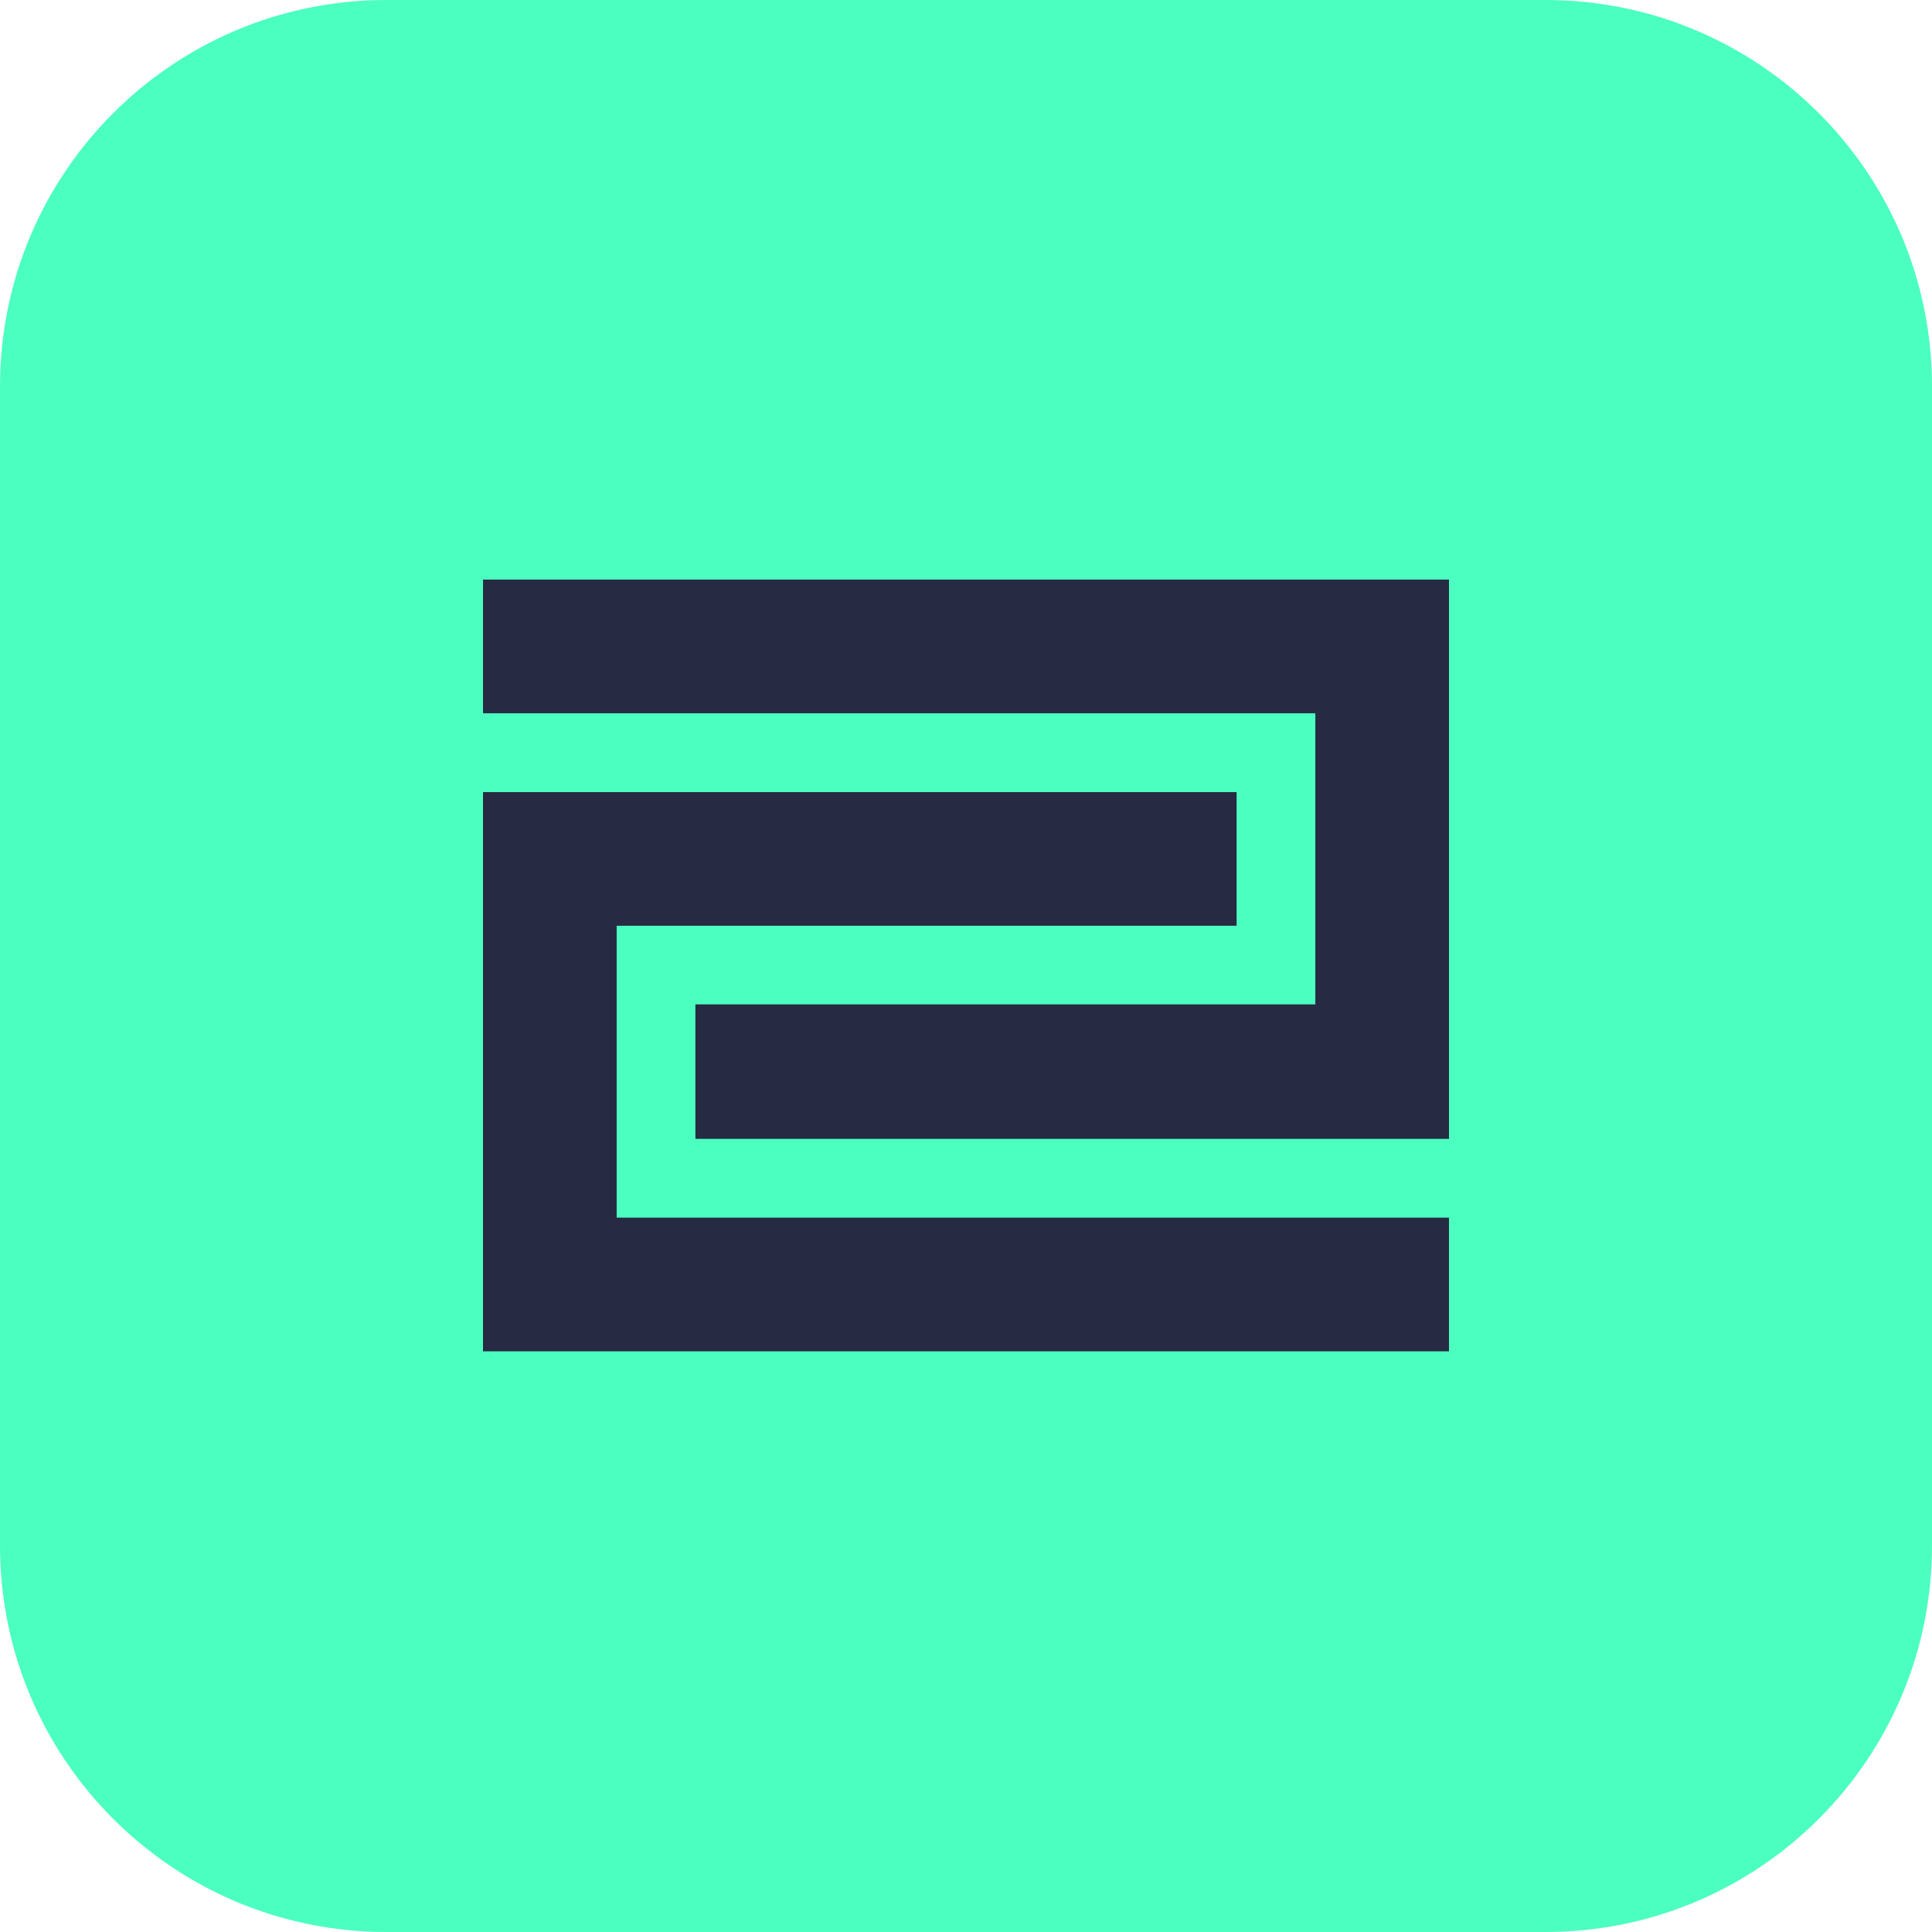
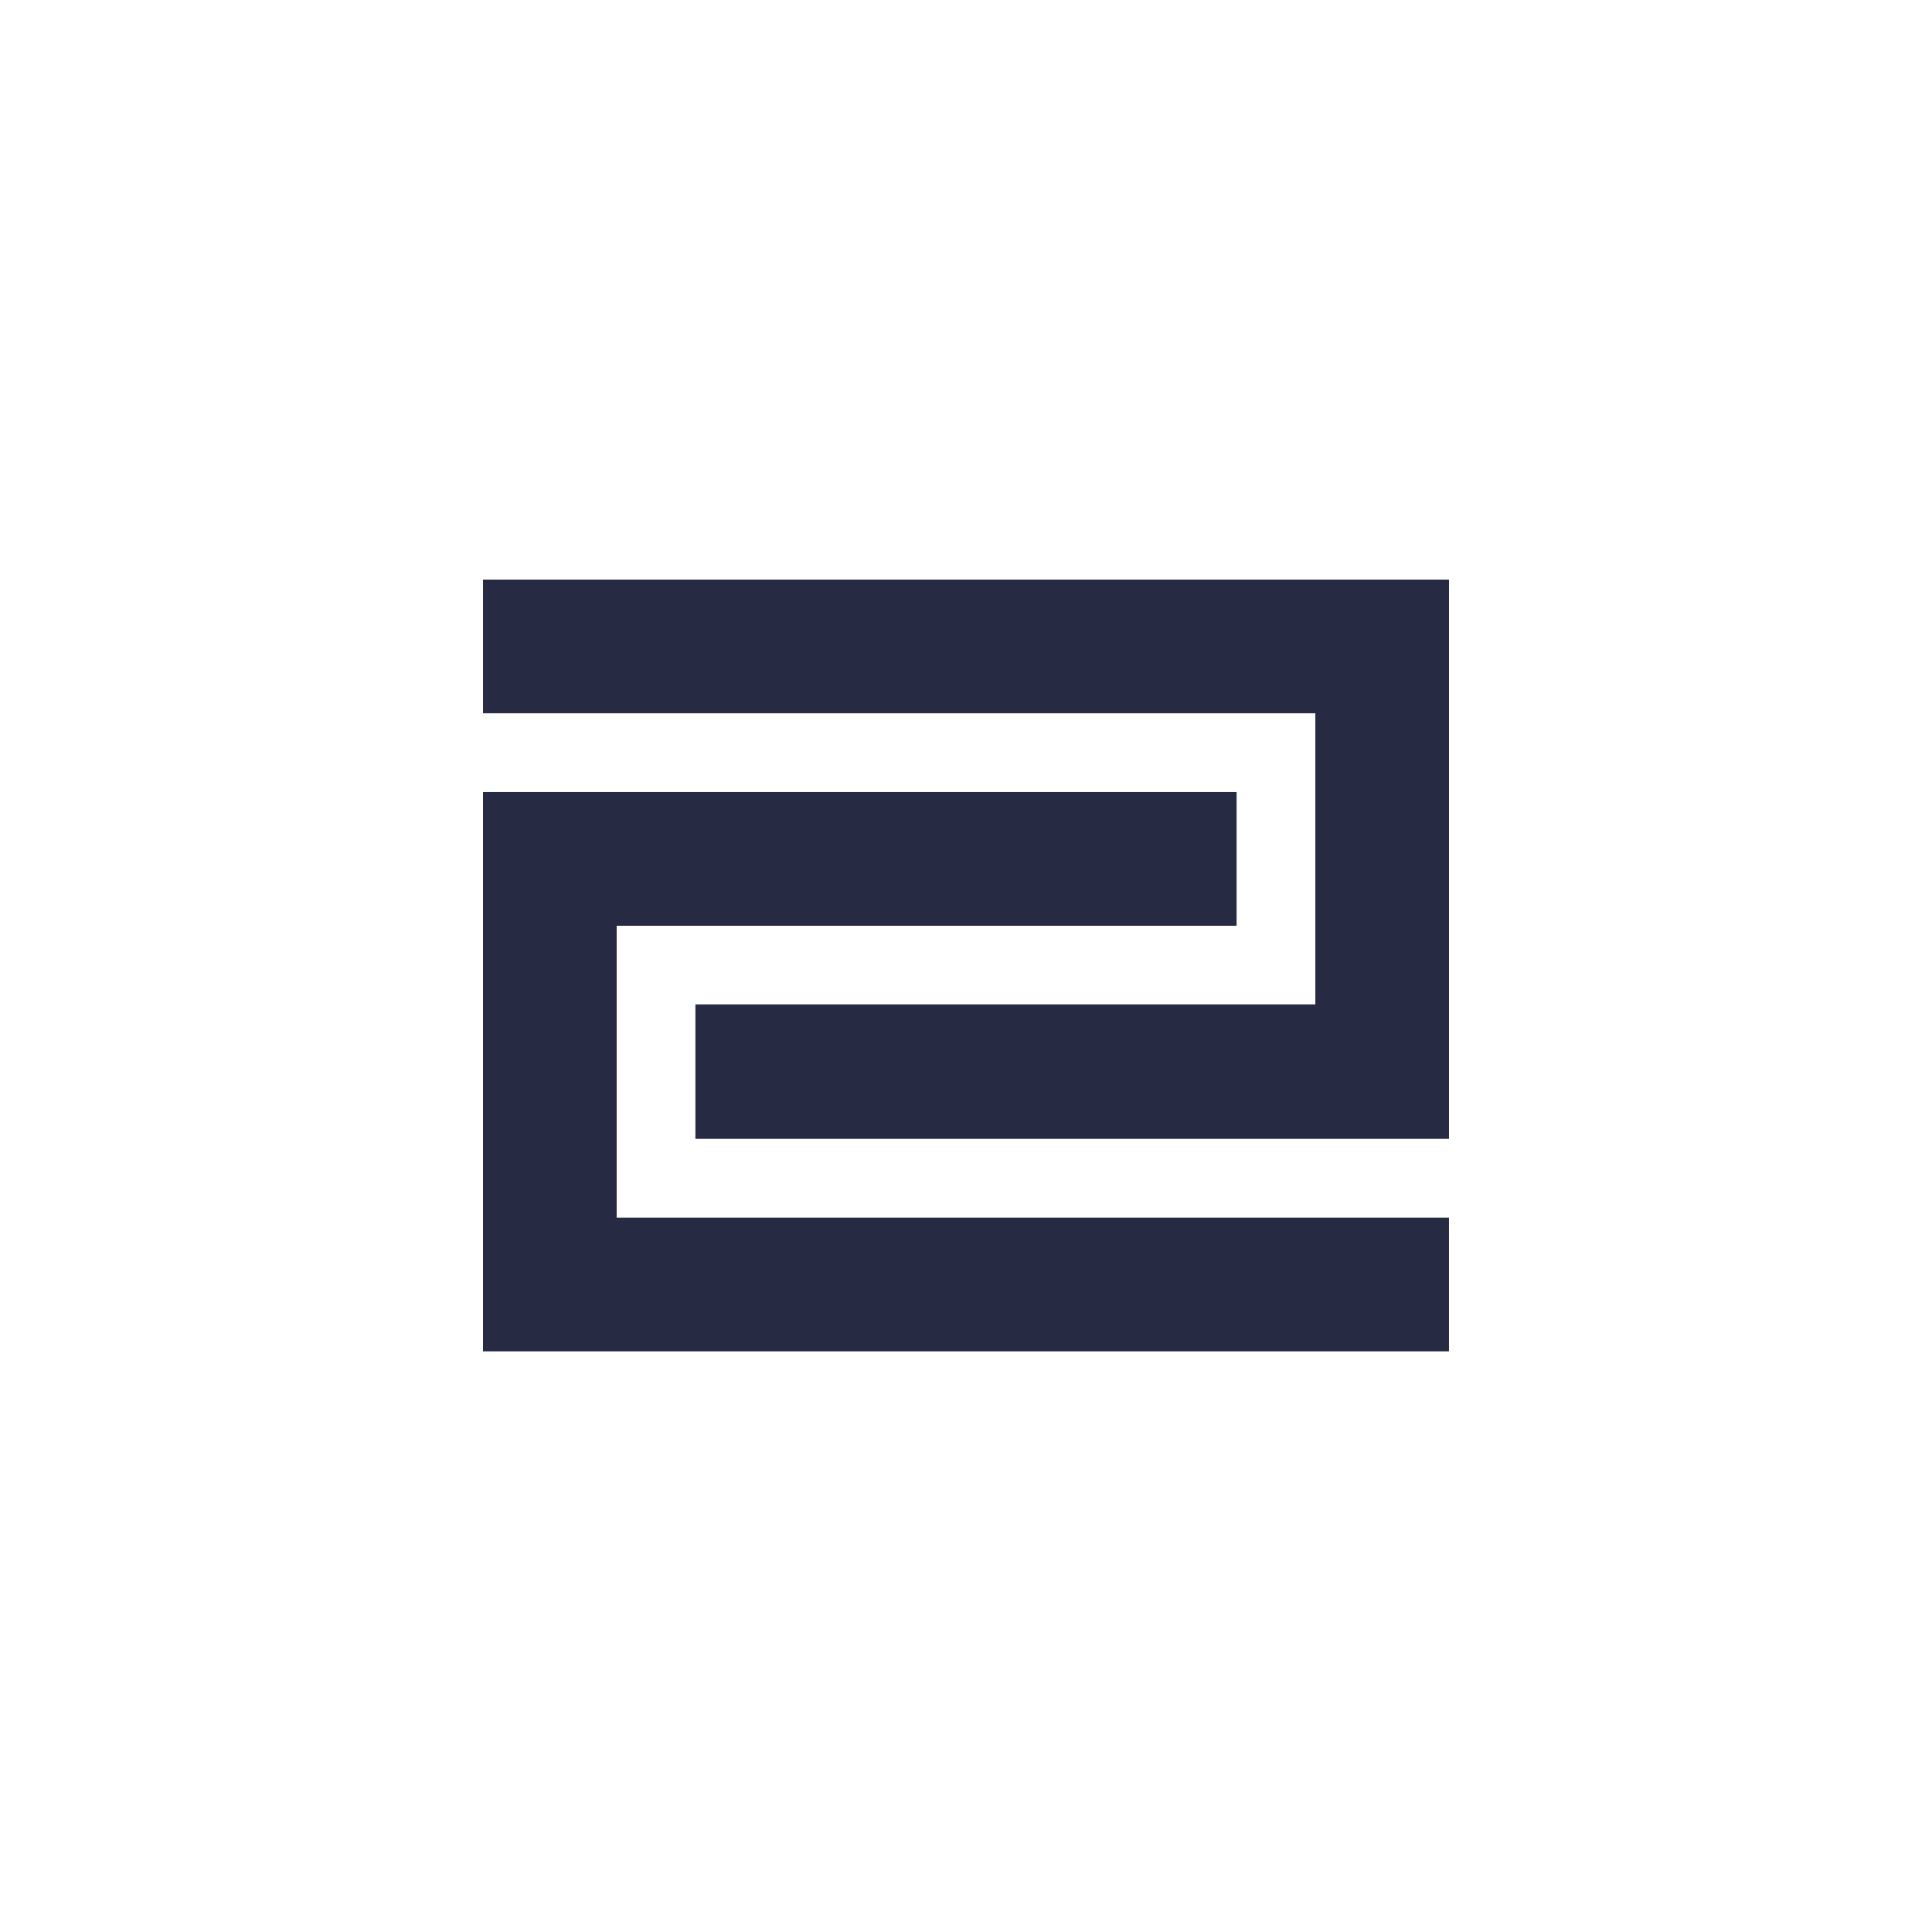
<svg xmlns="http://www.w3.org/2000/svg" width="384" height="384" viewBox="0 0 384 384" fill="none">
-   <path d="M0 76.8C0 34.385 34.385 0 76.8 0H307.2C349.615 0 384 34.385 384 76.8V307.2C384 349.615 349.615 384 307.2 384H76.8C34.385 384 0 349.615 0 307.2V76.8Z" fill="#4BFFC0" />
  <path d="M287.995 268.588H96V157.433H245.782V183.999H122.566V242.021H287.995V268.588Z" fill="#262A42" />
  <path d="M287.999 226.355H138.217V199.626H261.433V141.767H96.004V115.2H287.999V226.355Z" fill="#262A42" />
</svg>